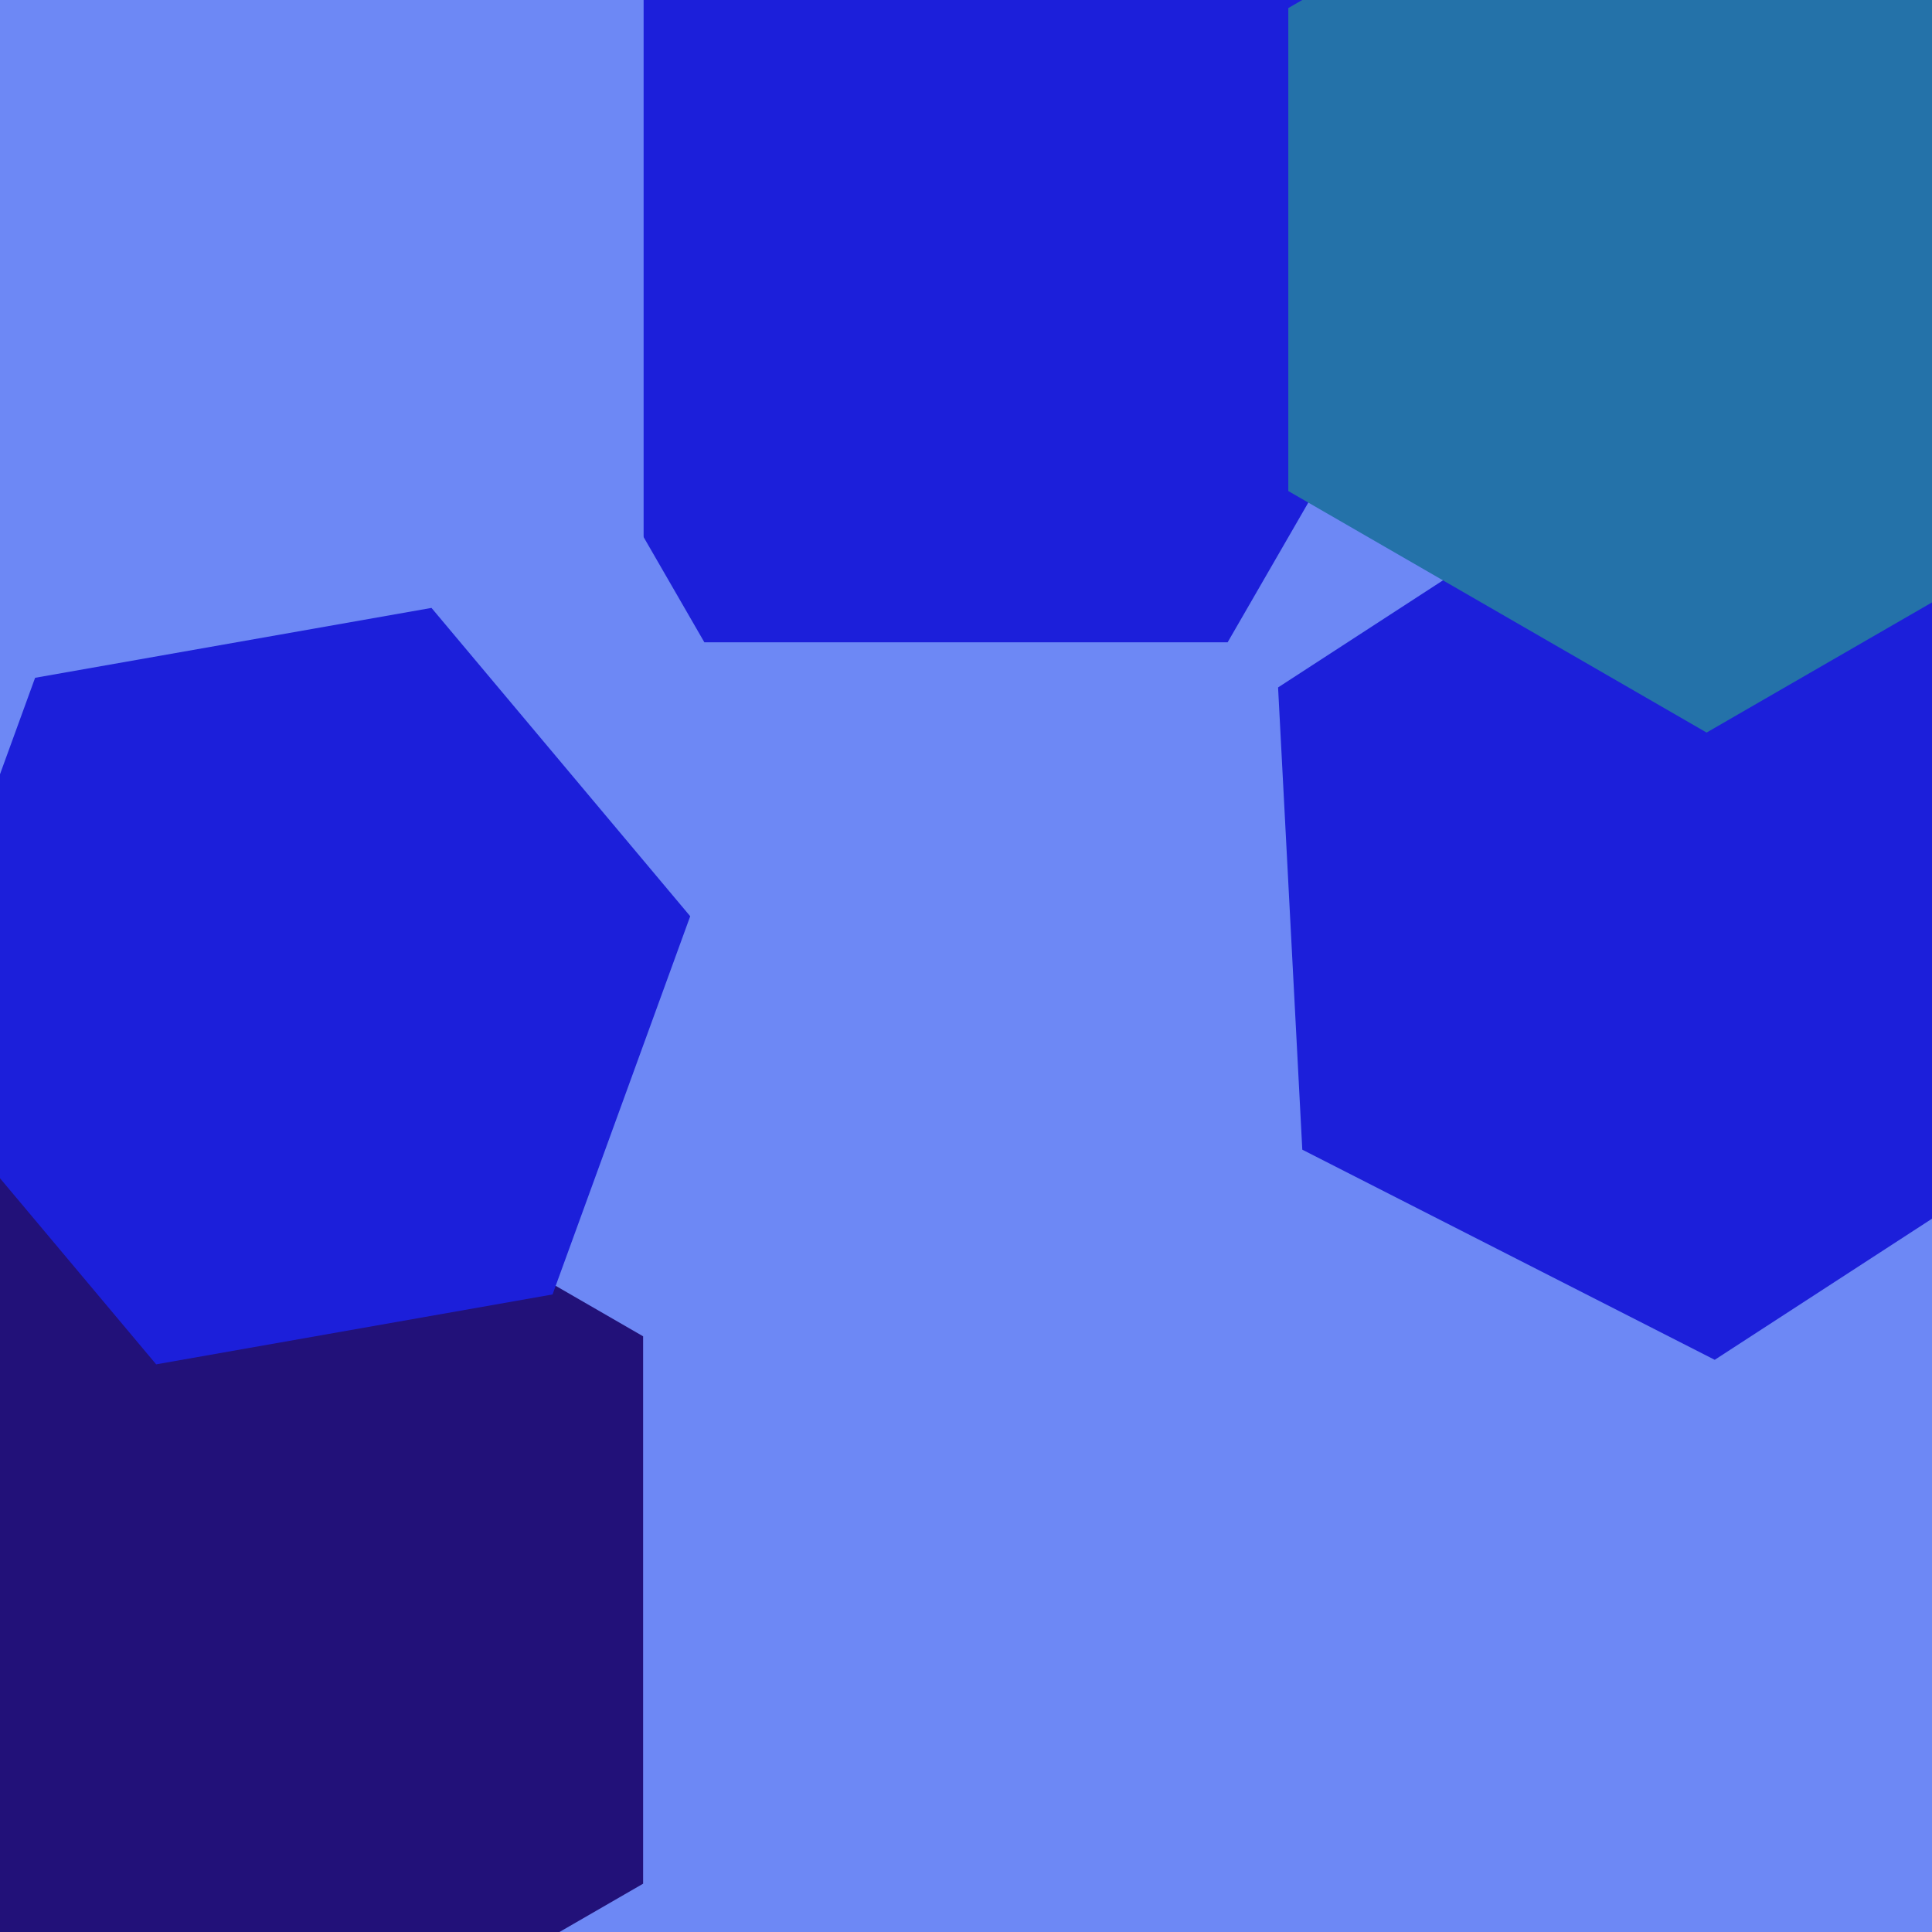
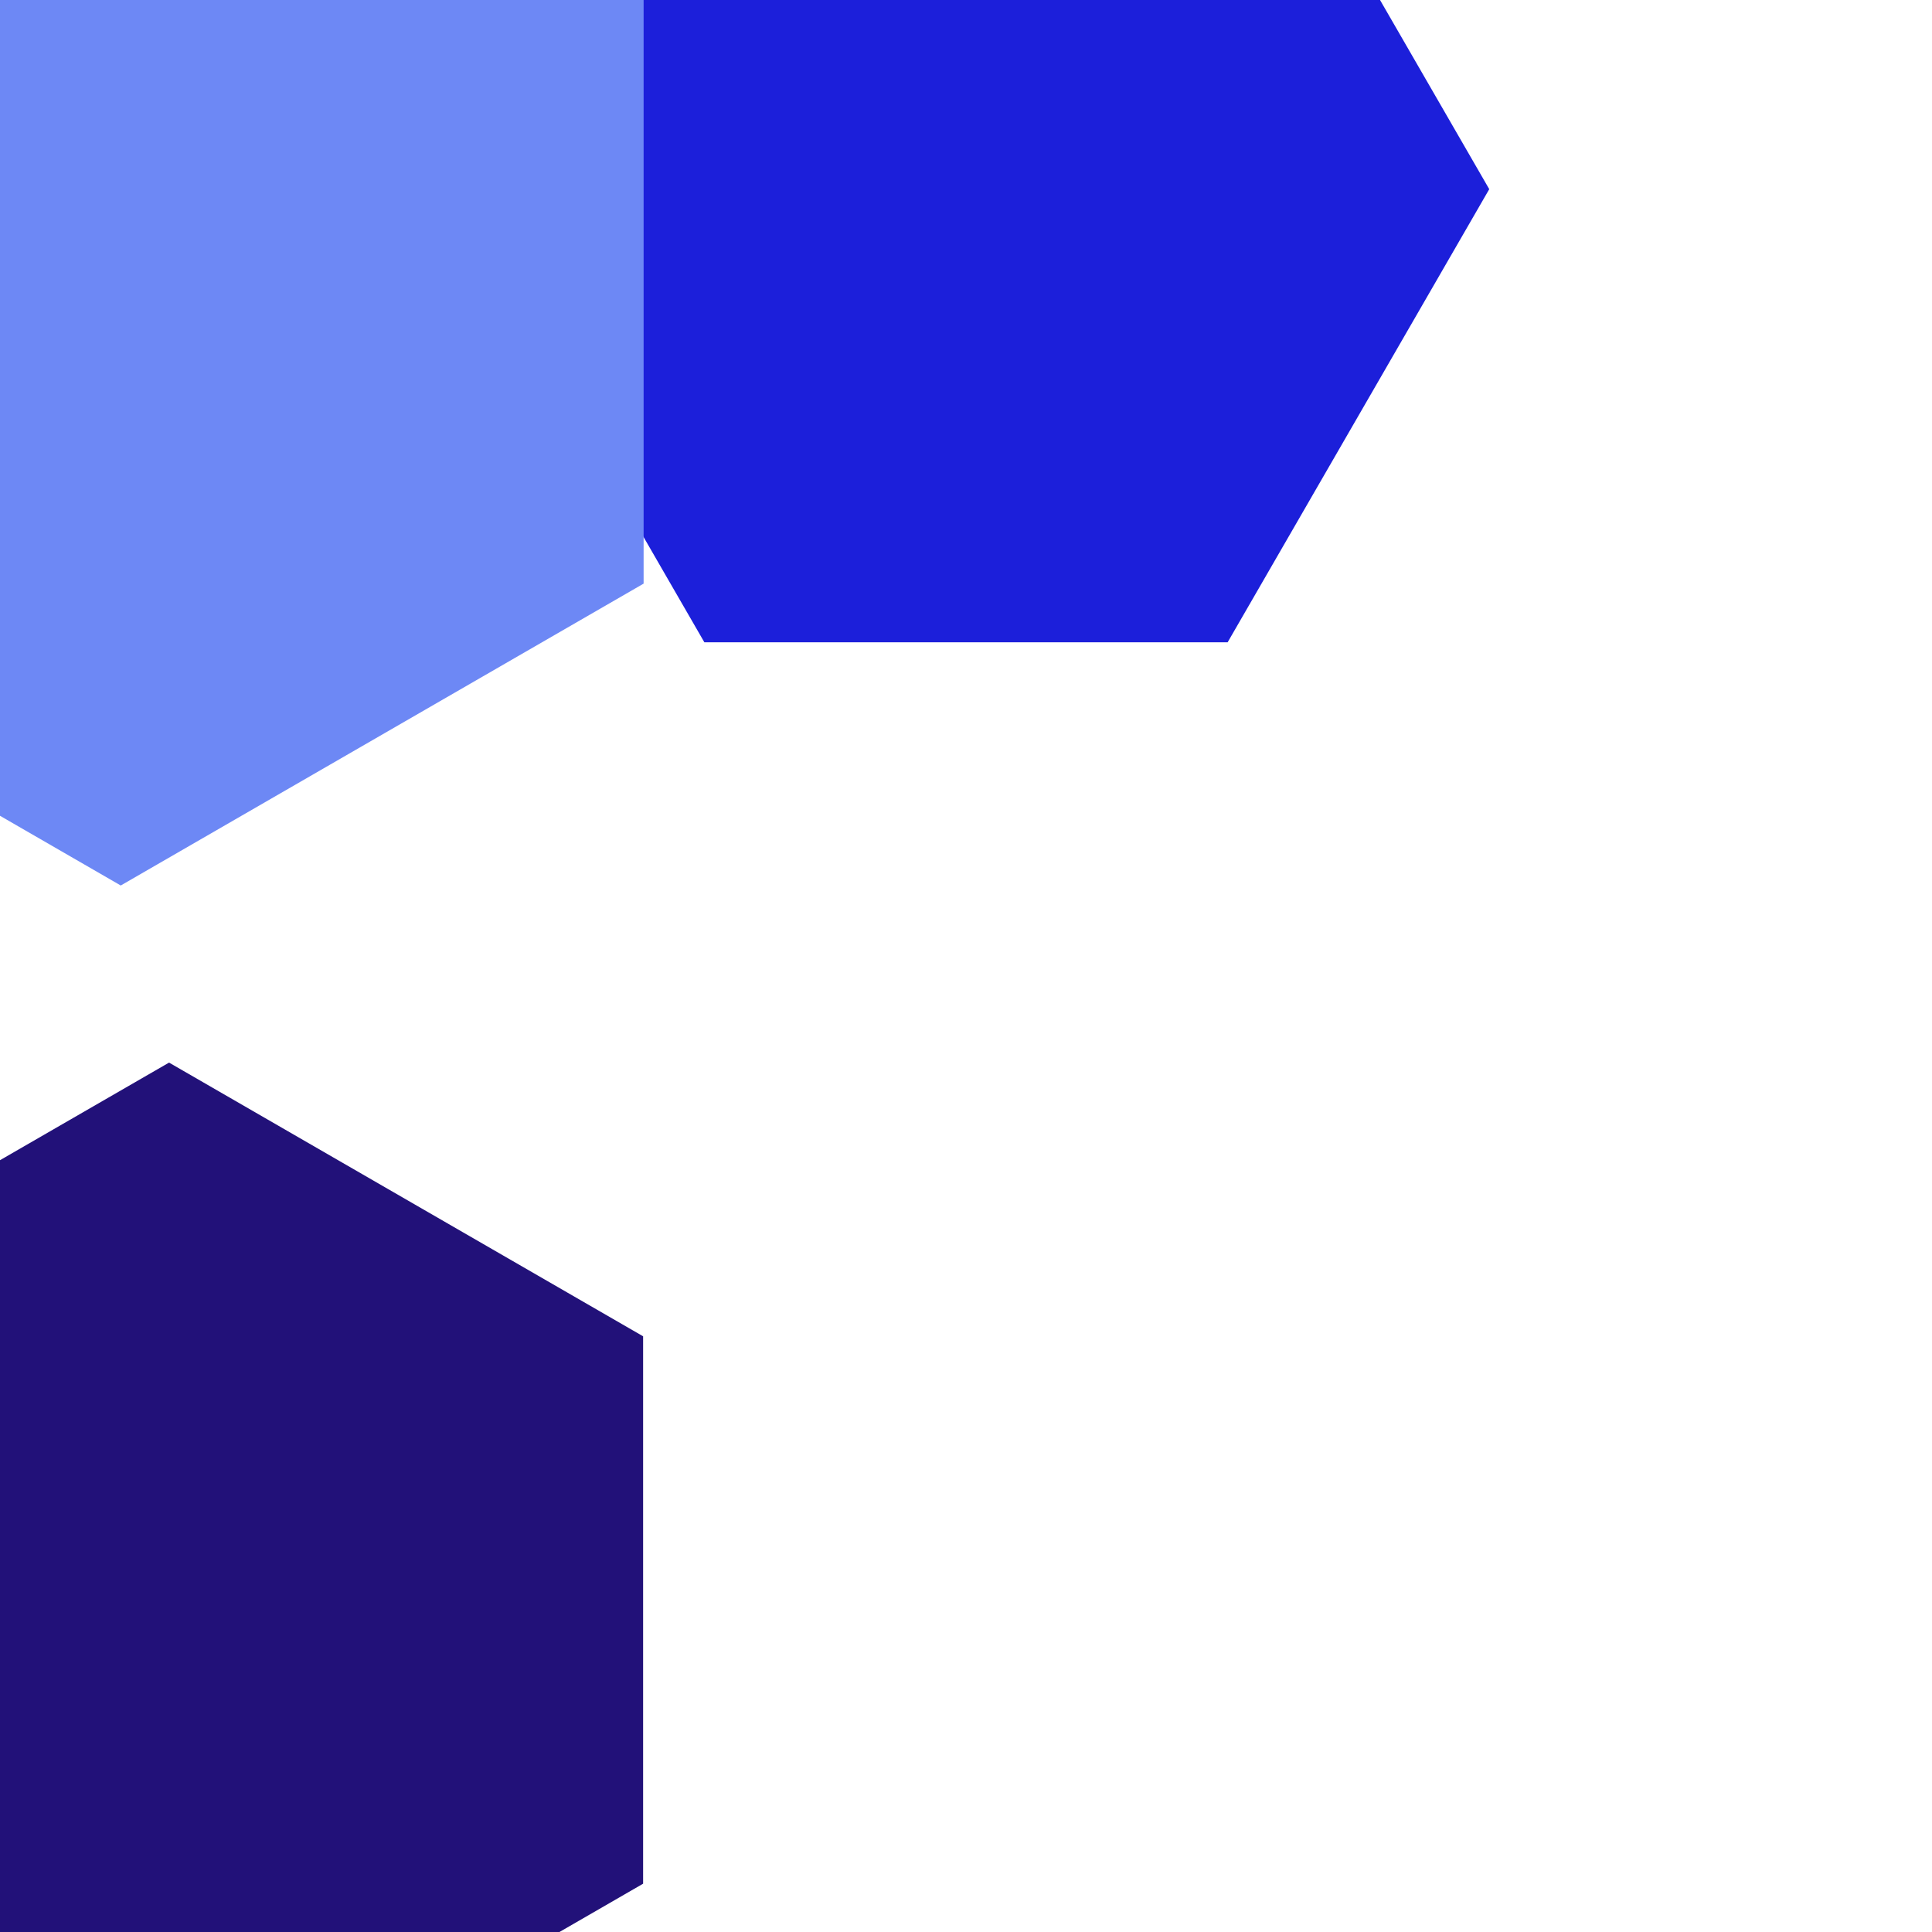
<svg xmlns="http://www.w3.org/2000/svg" width="480px" height="480px">
-   <rect width="480" height="480" fill="rgb(109,136,245)" />
-   <polygon points="522.466,275.209 426.019,337.842 323.553,285.633 317.534,170.791 413.981,108.158 516.447,160.367" fill="rgb(28,31,218)" />
  <polygon points="370.0,47.0 305.0,159.583 175,159.583 110.0,47 175,-65.583 305.0,-65.583" fill="rgb(28,31,218)" />
  <polygon points="159.779,468.0 42,536.0 -75.779,468.0 -75.779,332.0 42,264.0 159.779,332.0" fill="rgb(34,17,121)" />
  <polygon points="159.904,145.0 30,220.0 -99.904,145.0 -99.904,-5 30,-80.0 159.904,-5" fill="rgb(109,136,245)" />
-   <polygon points="527.923,122.0 424.0,182.0 320.077,122.0 320.077,2 424.0,-58.0 527.923,2" fill="rgb(36,114,169)" />
-   <polygon points="137.279,321.604 38.798,338.969 -25.481,262.365 8.721,168.396 107.202,151.031 171.481,227.635" fill="rgb(28,31,218)" />
</svg>